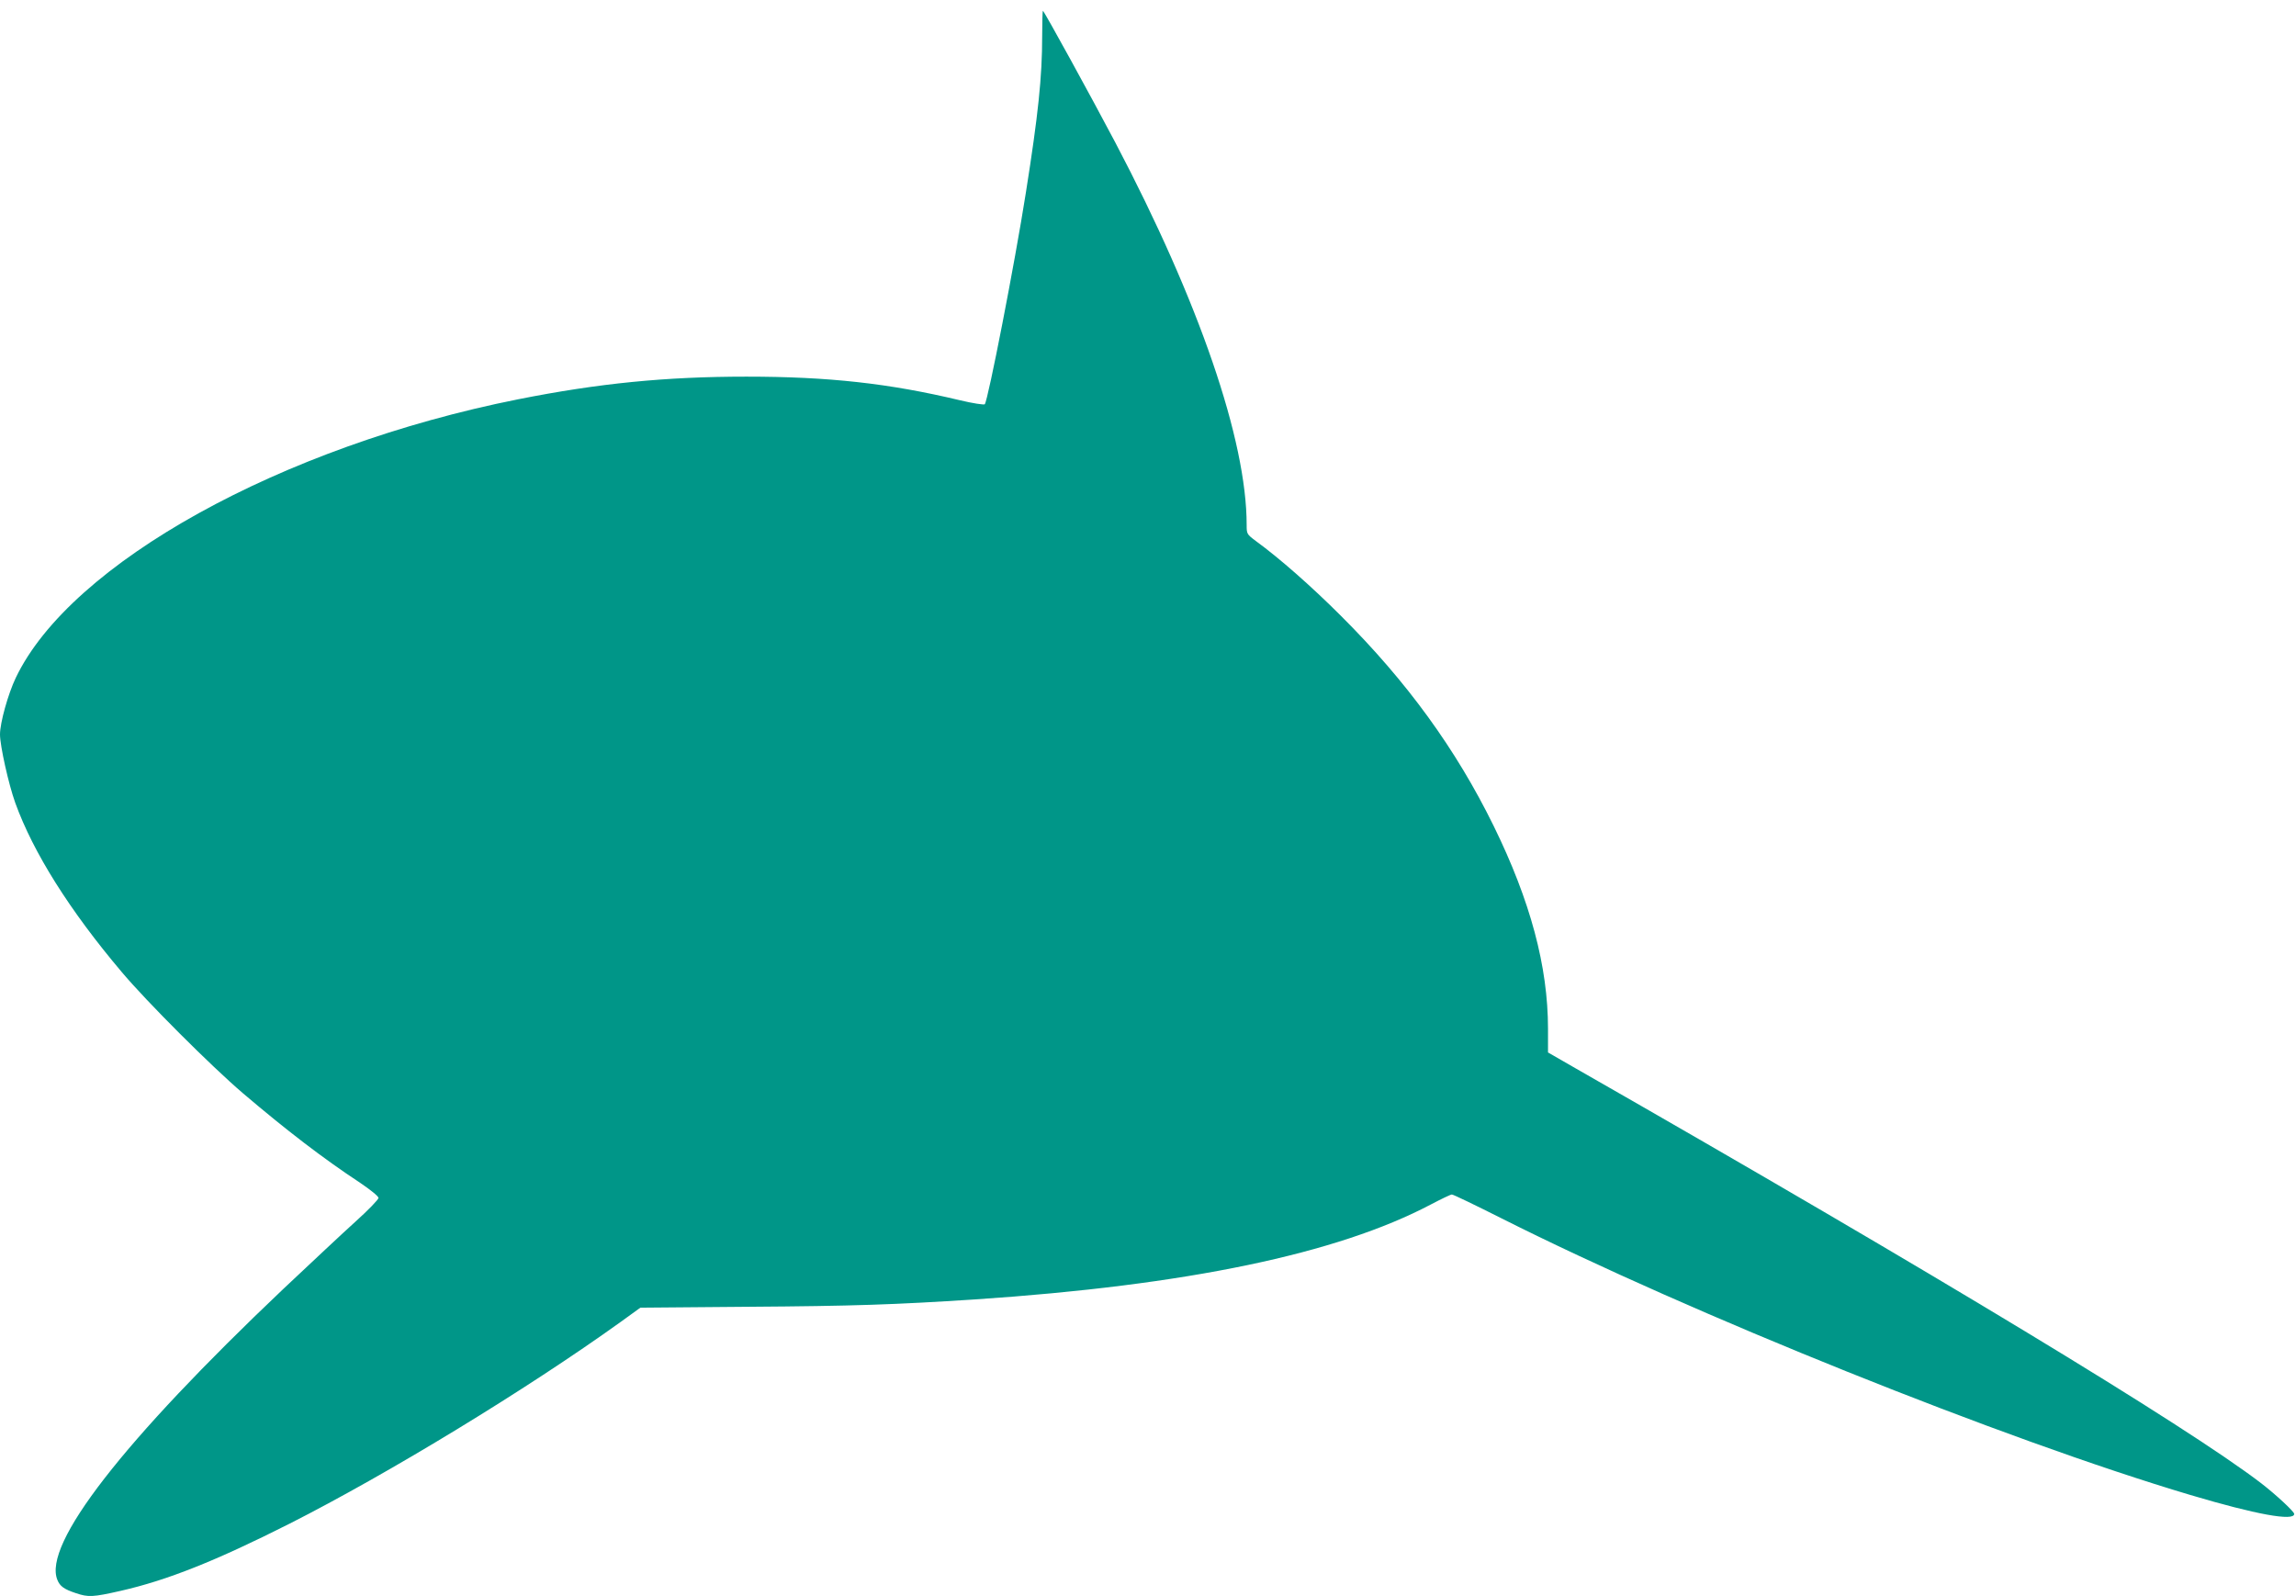
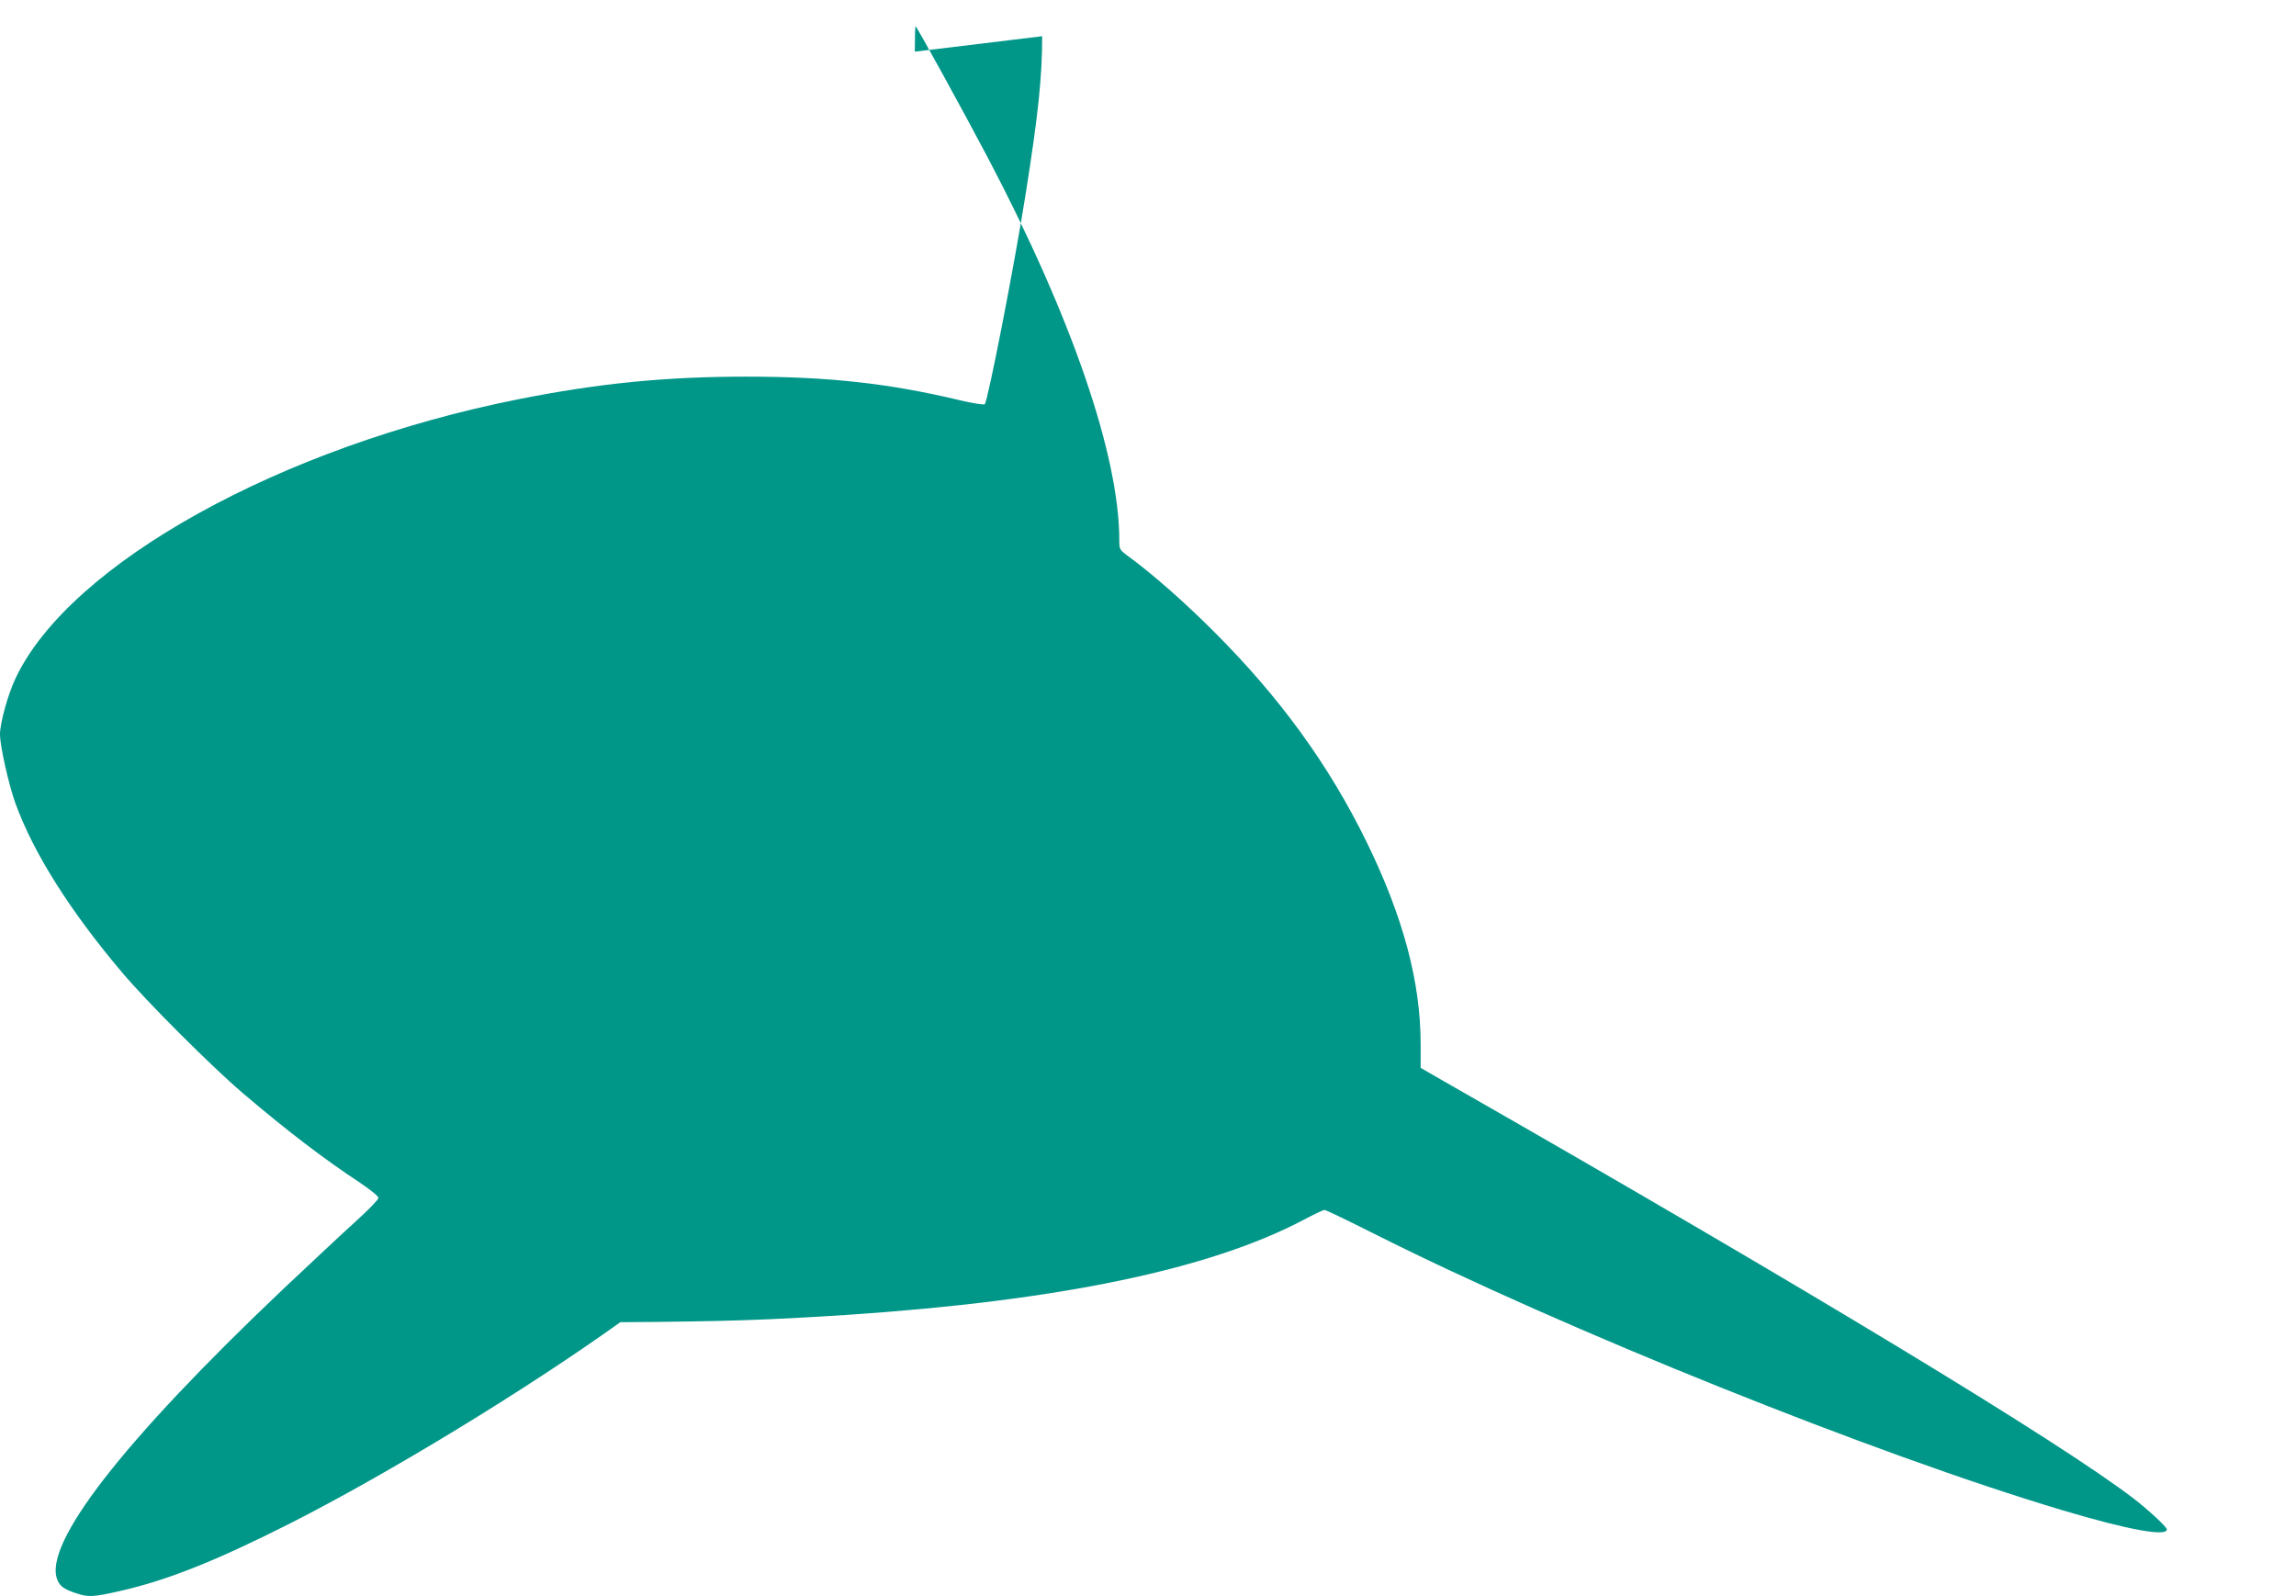
<svg xmlns="http://www.w3.org/2000/svg" version="1.0" width="1280pt" height="890pt" viewBox="0 0 1280 890" preserveAspectRatio="xMidYMid meet">
  <g transform="translate(0,890) scale(0.1,-0.1)" fill="#009688" stroke="none">
-     <path d="M5810 8698 c0 -227 -22 -437 -91 -873 -62 -395 -211 -1158 -229 -1179 -5 -4 -66 5 -137 22 -397 95 -735 132 -1192 132 -450 0 -823 -37 -1271 -126 -1322 -263 -2497 -914 -2802 -1553 -43 -90 -88 -251 -88 -316 0 -63 48 -278 85 -381 100 -277 303 -600 594 -944 137 -163 498 -524 676 -676 241 -205 445 -362 653 -499 59 -40 102 -75 102 -84 0 -9 -57 -68 -127 -131 -70 -63 -251 -233 -403 -376 -897 -851 -1342 -1425 -1260 -1623 14 -35 37 -52 104 -74 68 -23 94 -22 248 13 260 59 531 167 943 375 552 280 1322 749 1843 1123 l112 81 598 5 c591 4 820 12 1267 41 1181 79 2020 254 2543 530 57 30 109 55 116 55 8 0 132 -60 277 -133 1061 -534 2801 -1233 3839 -1542 366 -109 580 -148 580 -106 0 13 -100 106 -184 171 -416 319 -1827 1173 -3823 2314 l-153 88 0 132 c0 347 -98 713 -303 1131 -210 428 -483 804 -851 1171 -167 167 -345 323 -474 417 -51 38 -52 40 -52 90 0 473 -265 1244 -732 2132 -135 256 -398 735 -404 735 -2 0 -4 -64 -4 -142z" />
+     <path d="M5810 8698 c0 -227 -22 -437 -91 -873 -62 -395 -211 -1158 -229 -1179 -5 -4 -66 5 -137 22 -397 95 -735 132 -1192 132 -450 0 -823 -37 -1271 -126 -1322 -263 -2497 -914 -2802 -1553 -43 -90 -88 -251 -88 -316 0 -63 48 -278 85 -381 100 -277 303 -600 594 -944 137 -163 498 -524 676 -676 241 -205 445 -362 653 -499 59 -40 102 -75 102 -84 0 -9 -57 -68 -127 -131 -70 -63 -251 -233 -403 -376 -897 -851 -1342 -1425 -1260 -1623 14 -35 37 -52 104 -74 68 -23 94 -22 248 13 260 59 531 167 943 375 552 280 1322 749 1843 1123 c591 4 820 12 1267 41 1181 79 2020 254 2543 530 57 30 109 55 116 55 8 0 132 -60 277 -133 1061 -534 2801 -1233 3839 -1542 366 -109 580 -148 580 -106 0 13 -100 106 -184 171 -416 319 -1827 1173 -3823 2314 l-153 88 0 132 c0 347 -98 713 -303 1131 -210 428 -483 804 -851 1171 -167 167 -345 323 -474 417 -51 38 -52 40 -52 90 0 473 -265 1244 -732 2132 -135 256 -398 735 -404 735 -2 0 -4 -64 -4 -142z" />
  </g>
</svg>